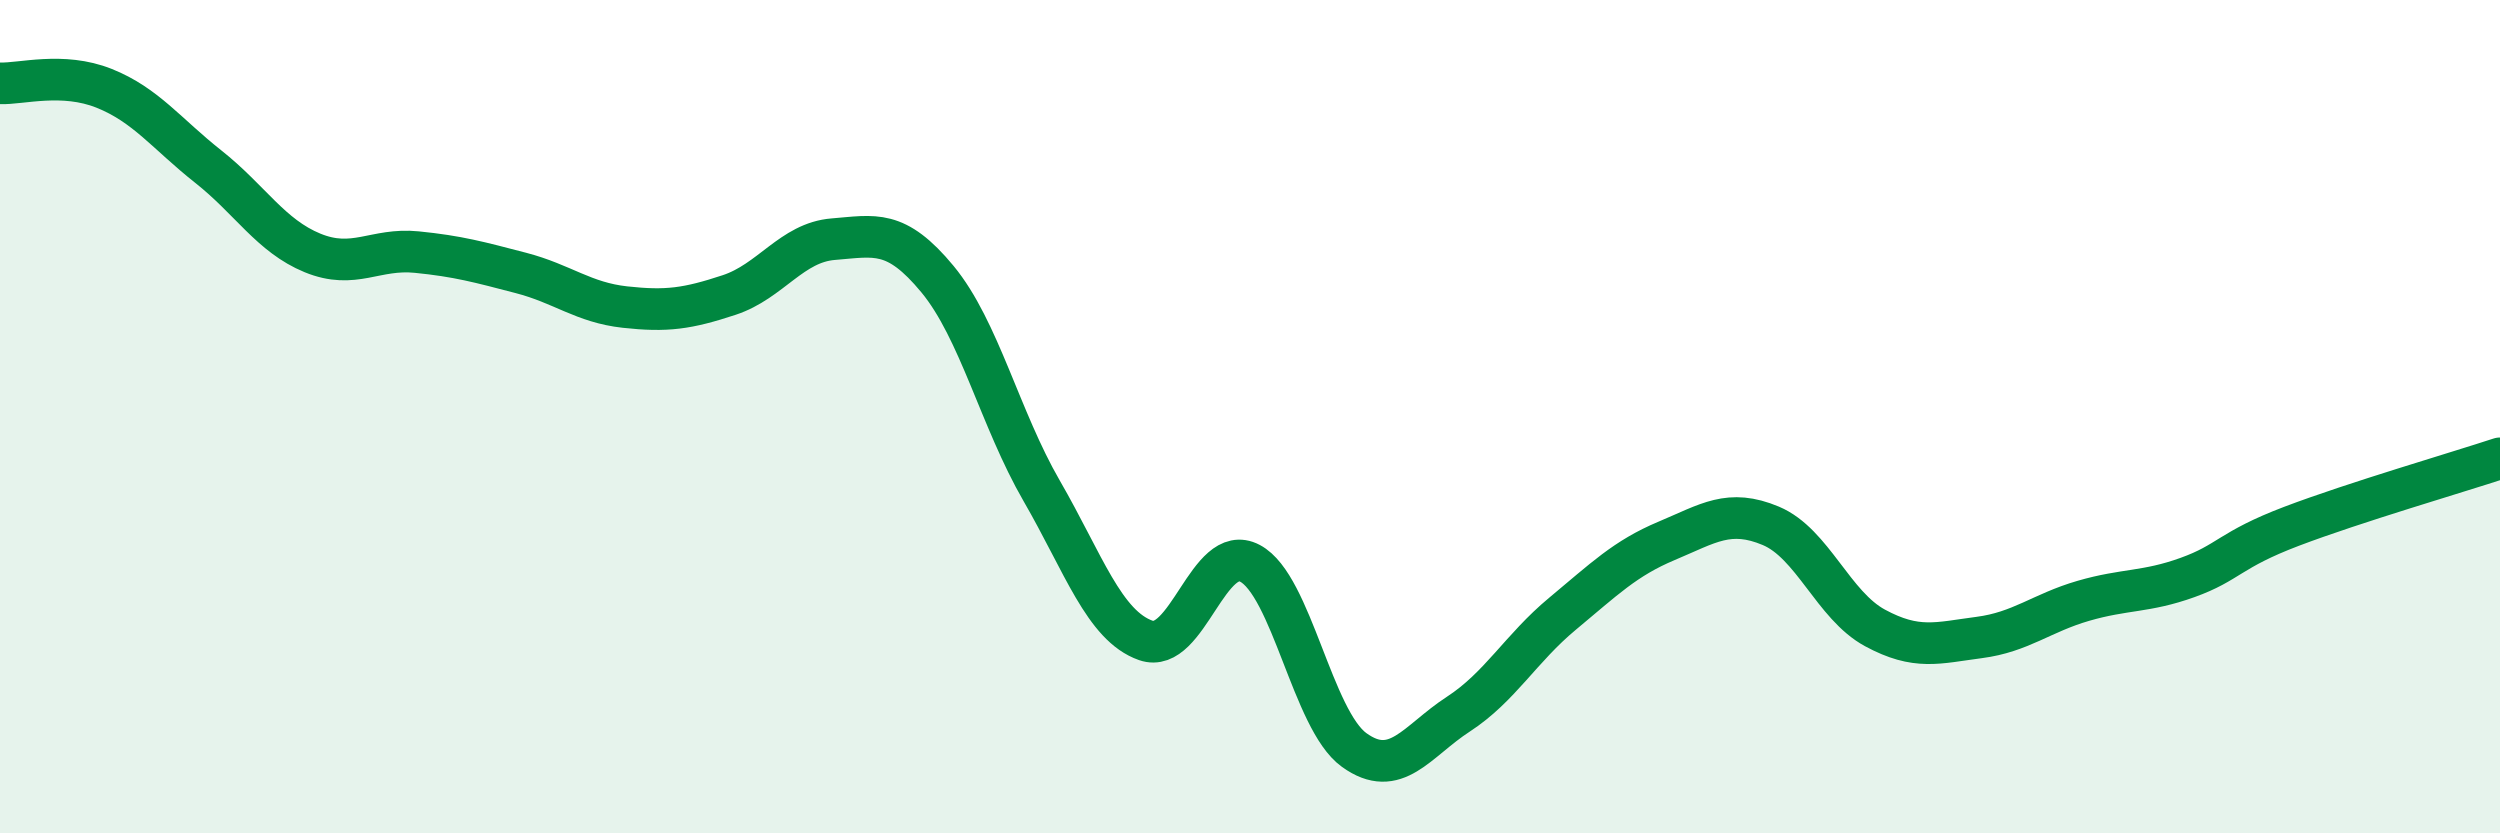
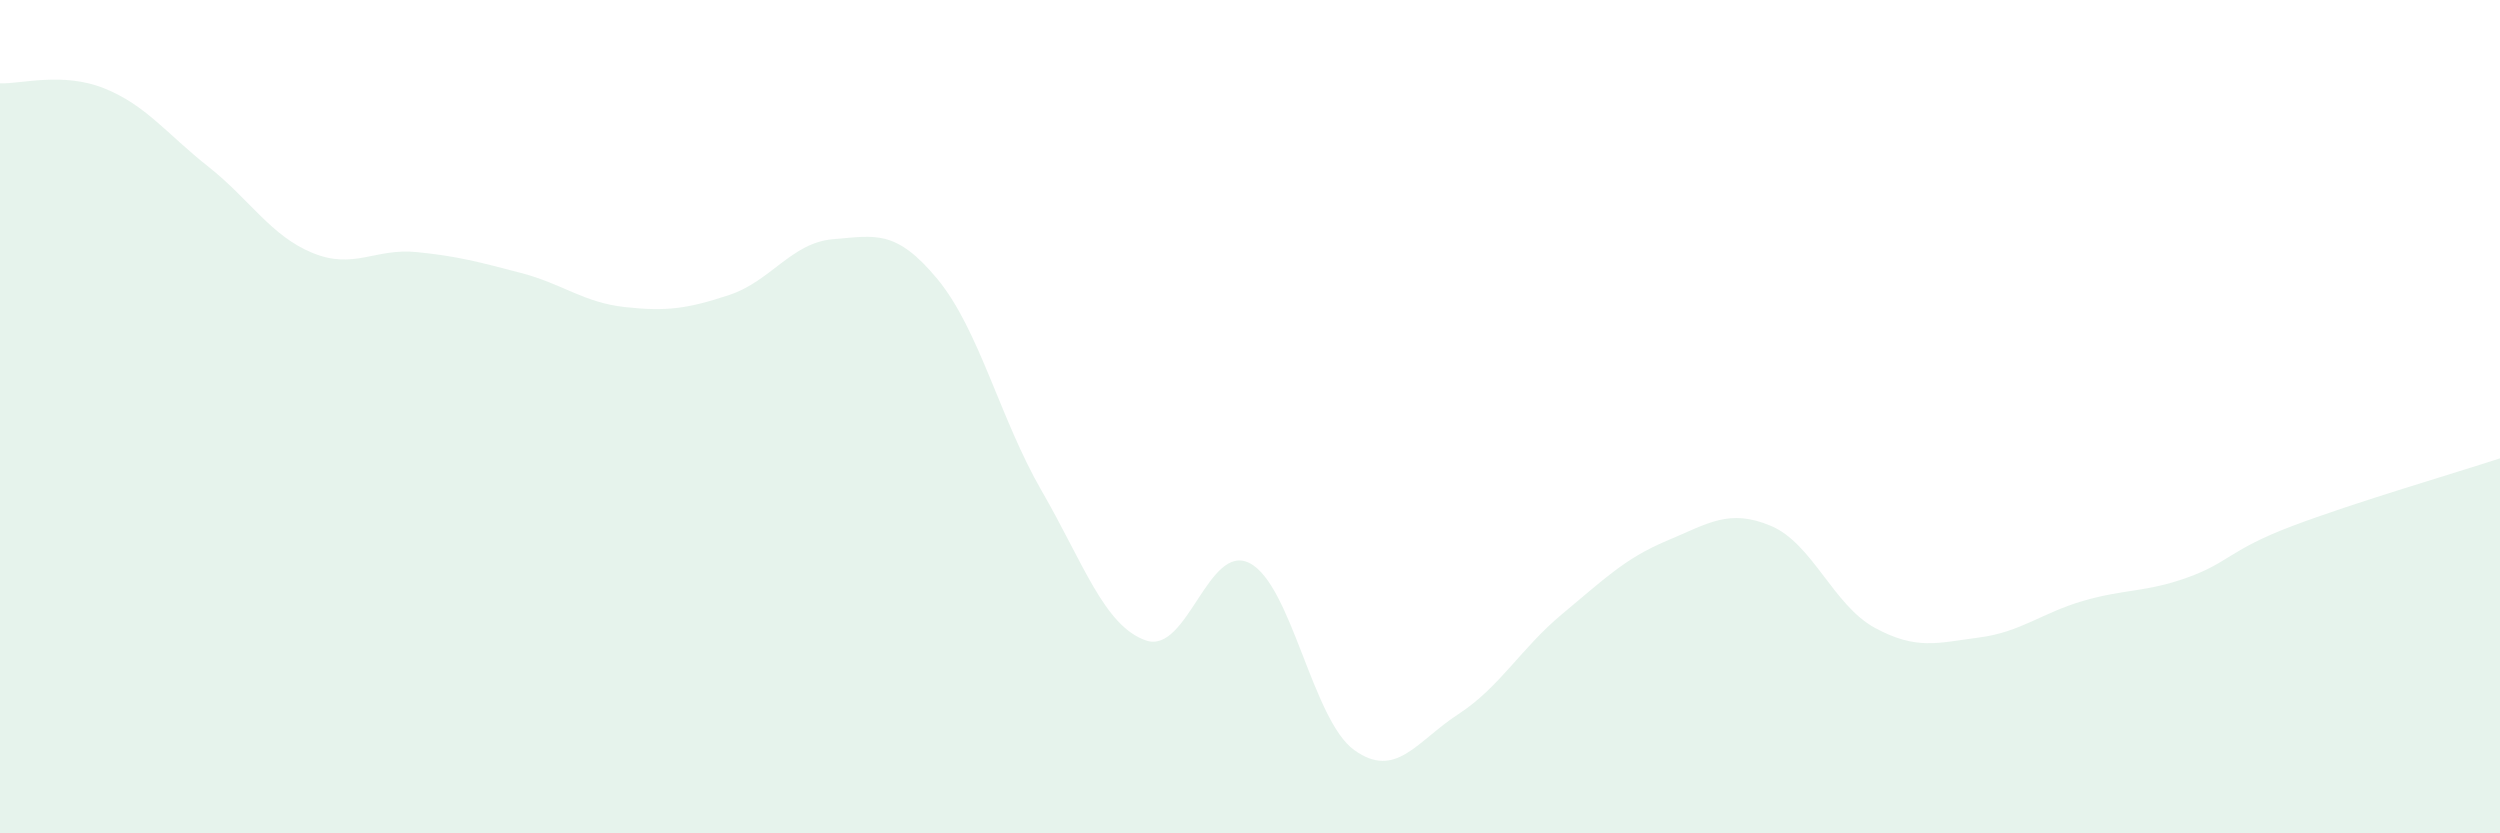
<svg xmlns="http://www.w3.org/2000/svg" width="60" height="20" viewBox="0 0 60 20">
  <path d="M 0,2 C 0.5,2.02 1.5,1.72 2.5,2.12 C 3.5,2.52 4,3.21 5,4 C 6,4.79 6.5,5.66 7.5,6.07 C 8.5,6.48 9,5.95 10,6.05 C 11,6.15 11.5,6.29 12.5,6.55 C 13.5,6.81 14,7.26 15,7.37 C 16,7.48 16.5,7.41 17.5,7.08 C 18.5,6.75 19,5.82 20,5.74 C 21,5.66 21.5,5.49 22.5,6.7 C 23.5,7.91 24,10.05 25,11.78 C 26,13.51 26.5,15.02 27.5,15.37 C 28.5,15.72 29,12.99 30,13.52 C 31,14.05 31.5,17.28 32.5,18 C 33.5,18.72 34,17.79 35,17.14 C 36,16.49 36.5,15.56 37.5,14.73 C 38.5,13.9 39,13.4 40,12.98 C 41,12.56 41.5,12.2 42.5,12.62 C 43.5,13.04 44,14.53 45,15.07 C 46,15.61 46.5,15.43 47.5,15.3 C 48.5,15.17 49,14.71 50,14.42 C 51,14.13 51.5,14.22 52.5,13.86 C 53.5,13.5 53.5,13.2 55,12.63 C 56.5,12.06 59,11.33 60,11L60 20L0 20Z" fill="#008740" opacity="0.1" stroke-linecap="round" stroke-linejoin="round" />
-   <path d="M 0,2 C 0.5,2.02 1.5,1.72 2.5,2.12 C 3.5,2.52 4,3.21 5,4 C 6,4.79 6.5,5.66 7.5,6.07 C 8.5,6.48 9,5.95 10,6.05 C 11,6.15 11.5,6.29 12.5,6.55 C 13.5,6.81 14,7.26 15,7.37 C 16,7.48 16.5,7.41 17.5,7.08 C 18.5,6.75 19,5.82 20,5.74 C 21,5.66 21.5,5.49 22.5,6.7 C 23.5,7.91 24,10.05 25,11.78 C 26,13.51 26.5,15.02 27.5,15.37 C 28.5,15.72 29,12.99 30,13.52 C 31,14.05 31.5,17.28 32.5,18 C 33.5,18.72 34,17.79 35,17.14 C 36,16.49 36.5,15.56 37.5,14.73 C 38.5,13.9 39,13.4 40,12.98 C 41,12.56 41.5,12.2 42.5,12.62 C 43.5,13.04 44,14.53 45,15.07 C 46,15.61 46.5,15.43 47.5,15.3 C 48.5,15.17 49,14.71 50,14.42 C 51,14.13 51.5,14.22 52.5,13.86 C 53.5,13.5 53.5,13.2 55,12.63 C 56.5,12.06 59,11.33 60,11" stroke="#008740" stroke-width="1" fill="none" stroke-linecap="round" stroke-linejoin="round" />
</svg>